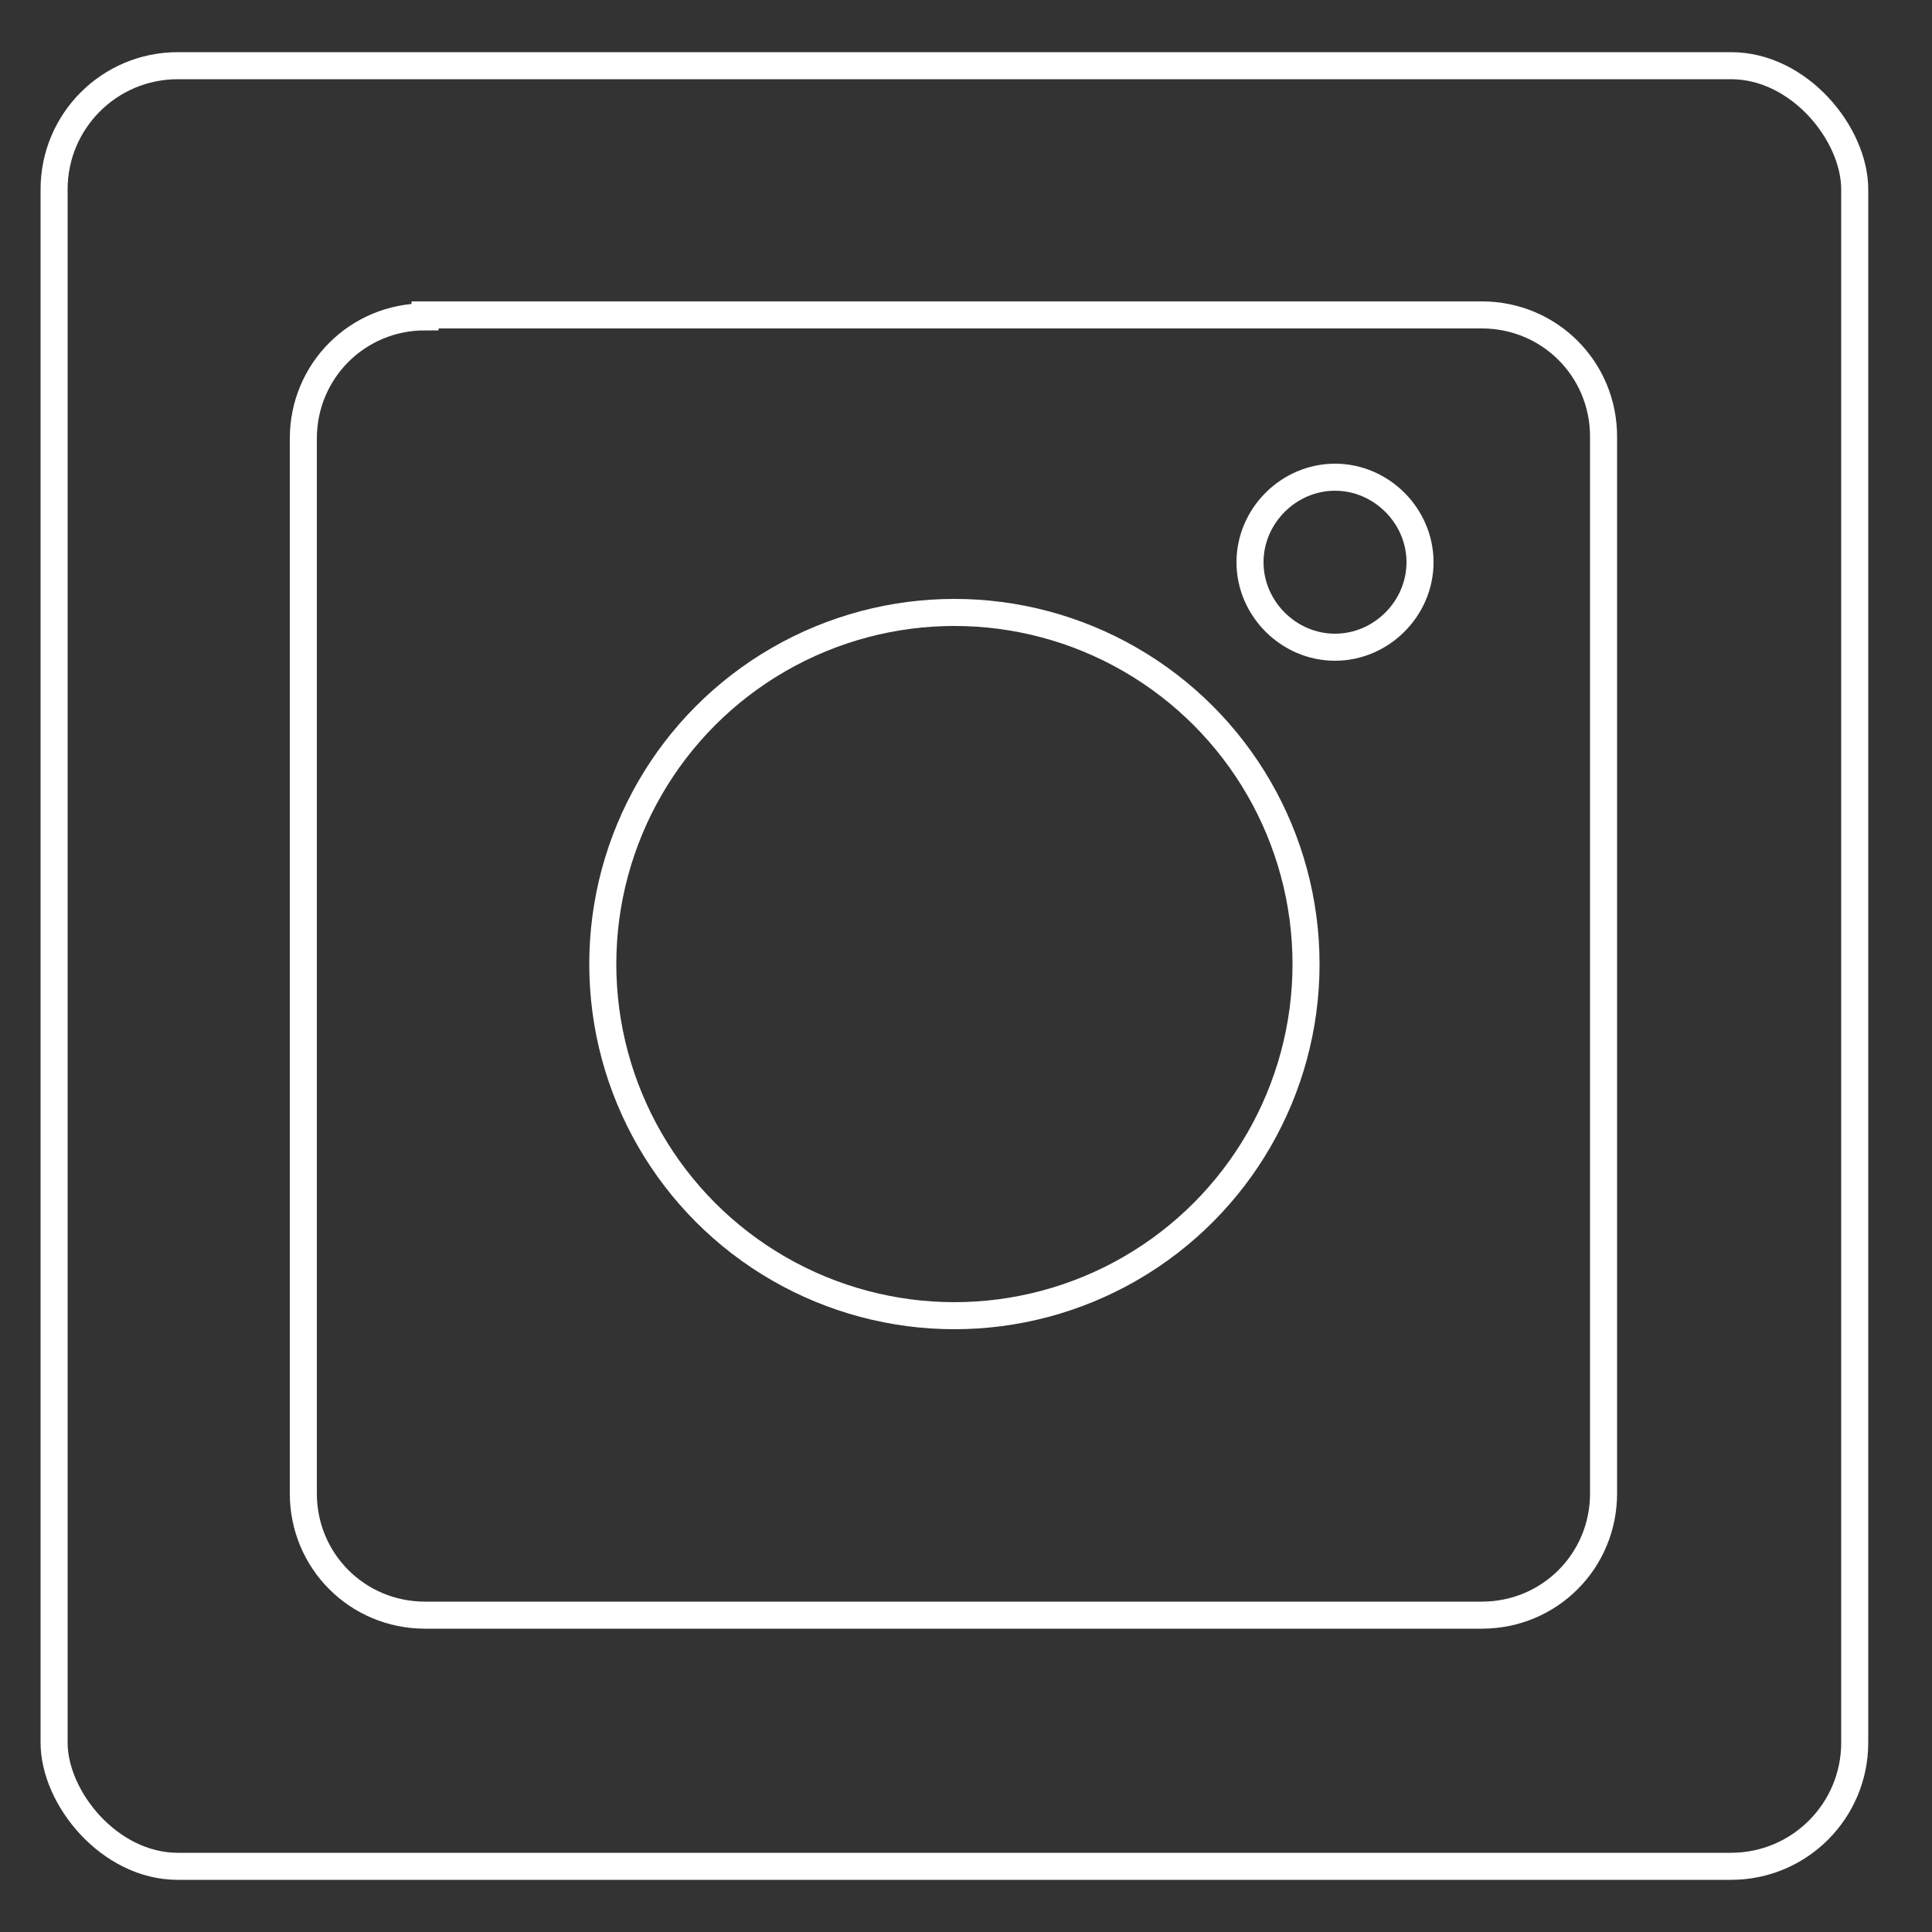
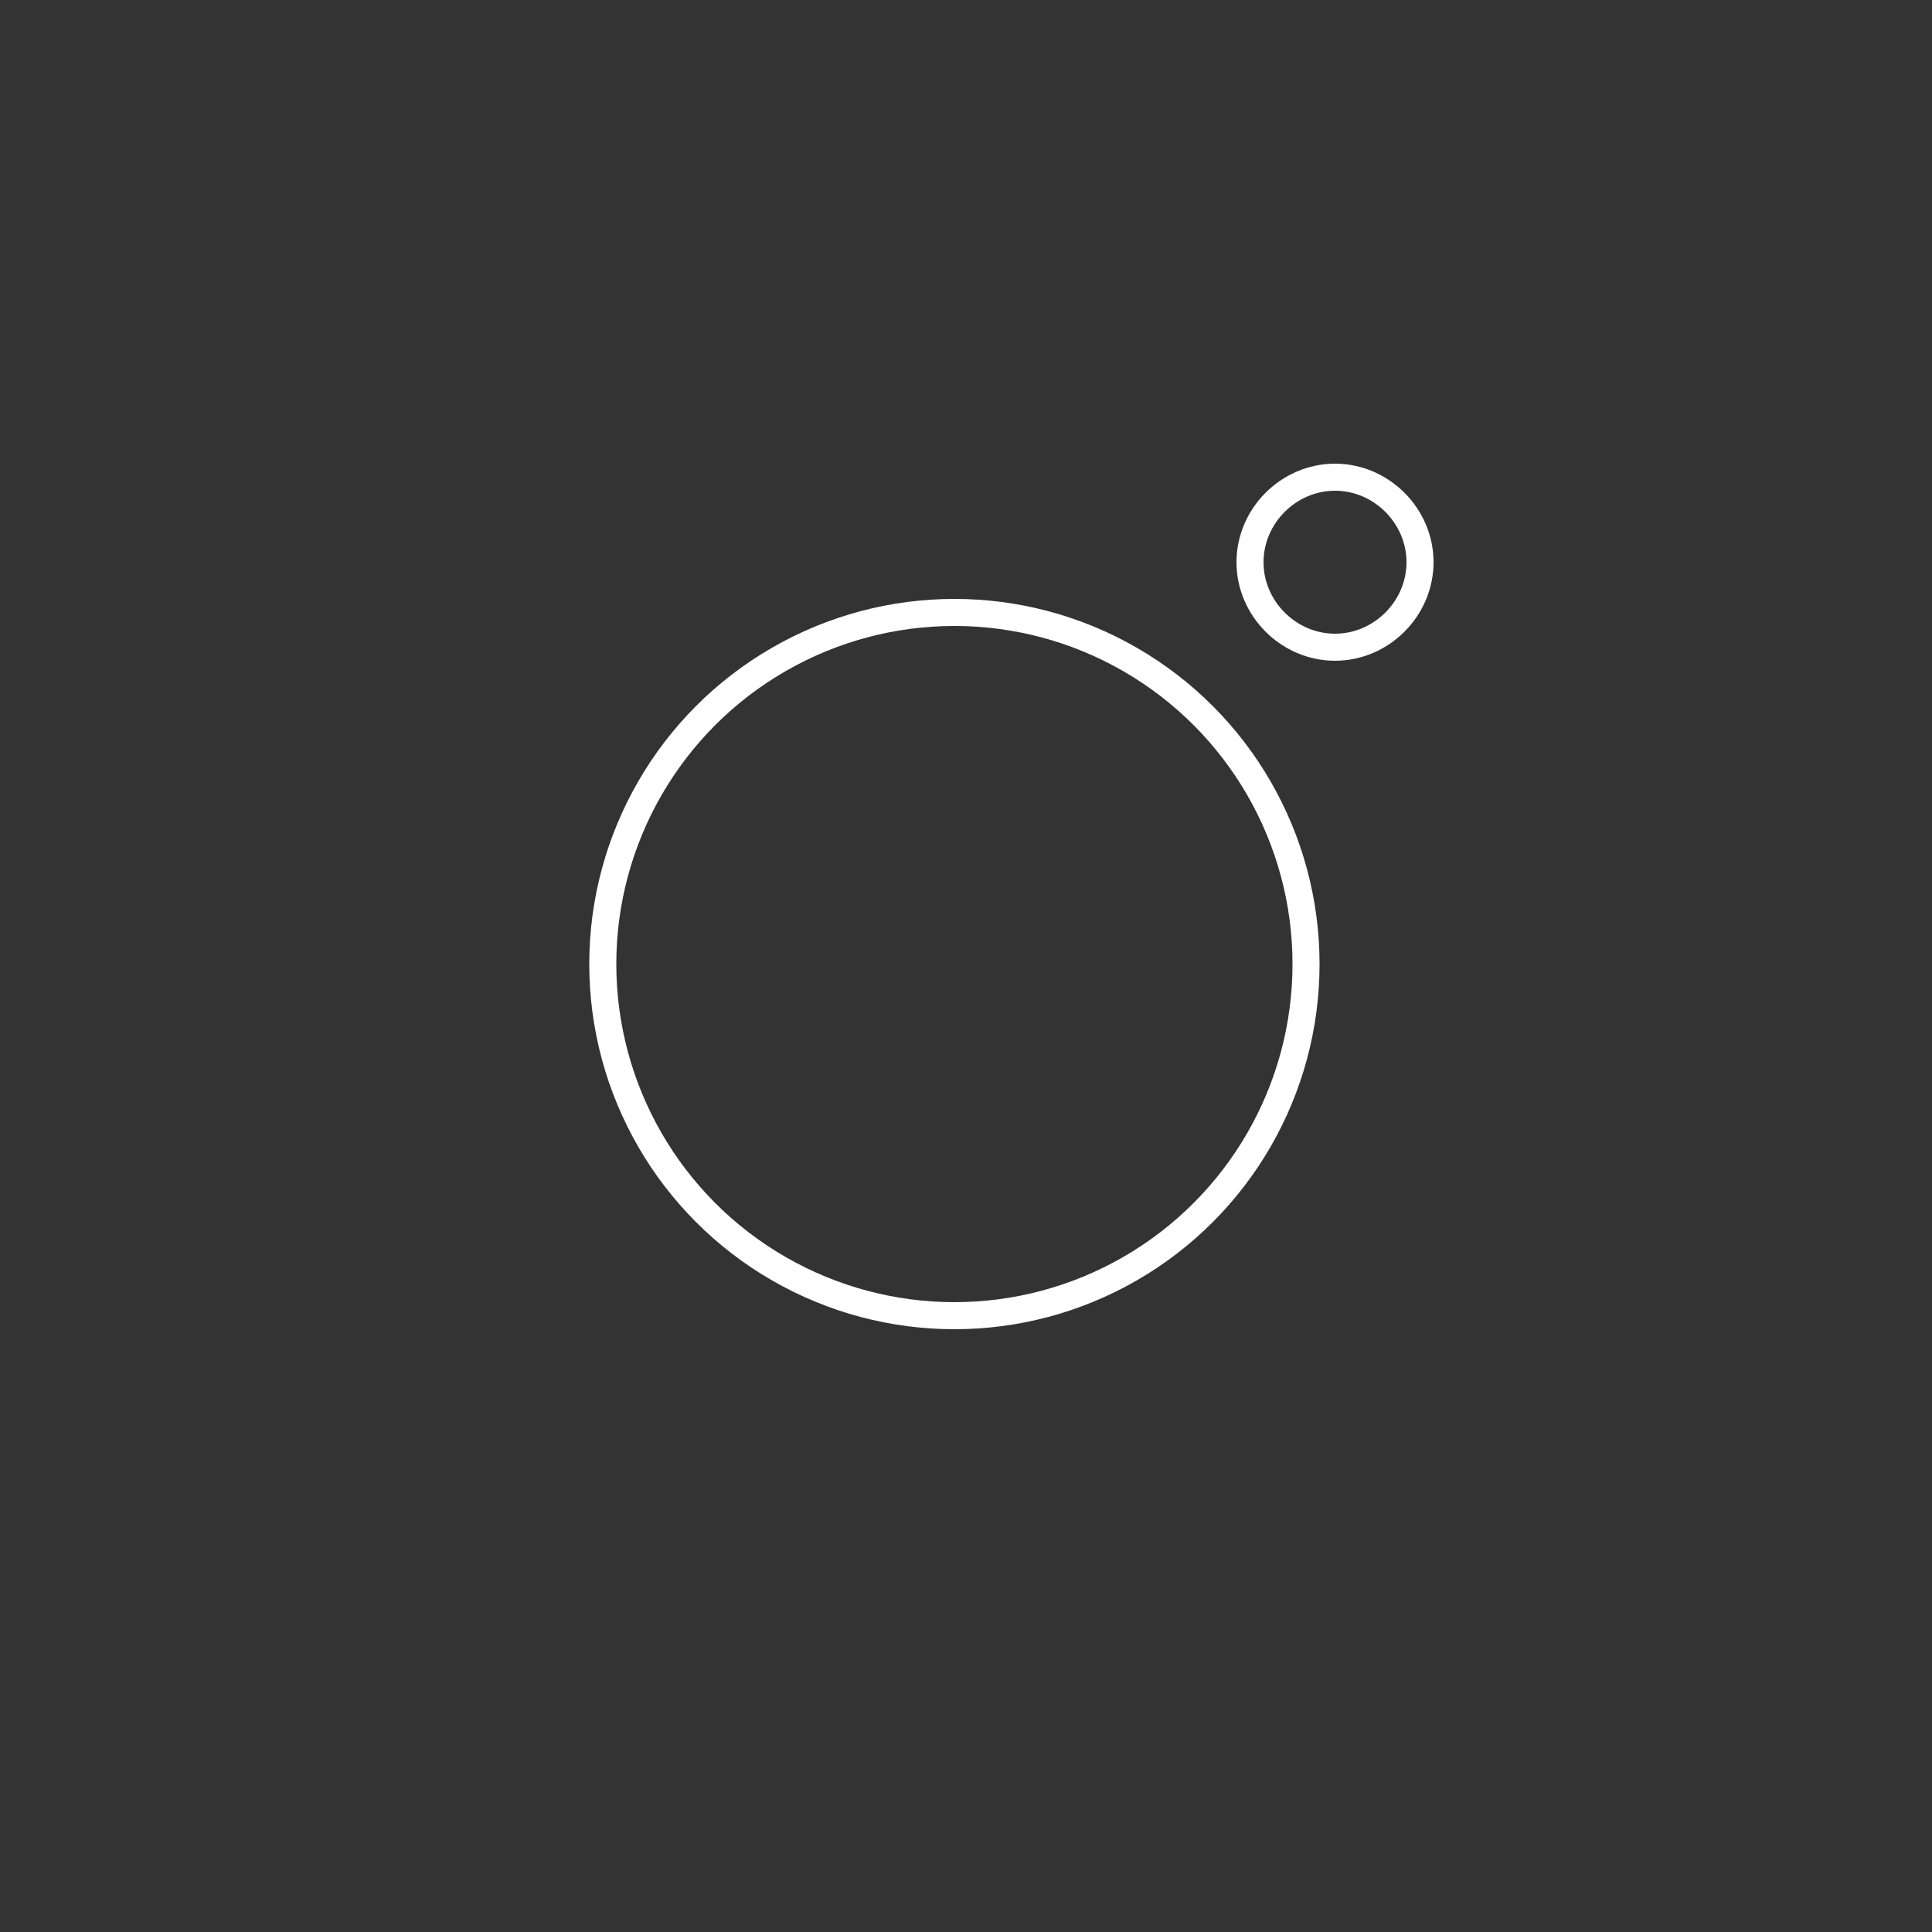
<svg xmlns="http://www.w3.org/2000/svg" version="1.1" viewBox="0 0 100 100">
  <rect x="0" y="0" width="100" height="100" fill="#333333" stroke="none" />
  <defs>
    <style>
      .cls-1 {
        fill: none;
        stroke: #fff;
        stroke-width: 1.4px;
      }
    </style>
  </defs>
  <g>
    <g id="Layer_1">
      <g id="Ebene_1">
        <g>
-           <rect class="cls-1" x="2.8" y="3.4" width="93.2" height="93.2" rx="6.4" ry="6.4" />
-           <path class="cls-1" d="M22,16.3h54.7c3.5,0,6.3,2.8,6.3,6.3v54.7c0,3.5-2.8,6.3-6.3,6.3H22c-3.5,0-6.3-2.8-6.3-6.3V22.7c0-3.5,2.8-6.3,6.3-6.3Z" />
          <circle class="cls-1" cx="49.4" cy="49.9" r="18.2" />
          <path class="cls-1" d="M69.1,33.5c2.4,0,4.4-2,4.4-4.4s-2-4.4-4.4-4.4-4.4,2-4.4,4.4,2,4.4,4.4,4.4Z" />
        </g>
      </g>
    </g>
  </g>
</svg>